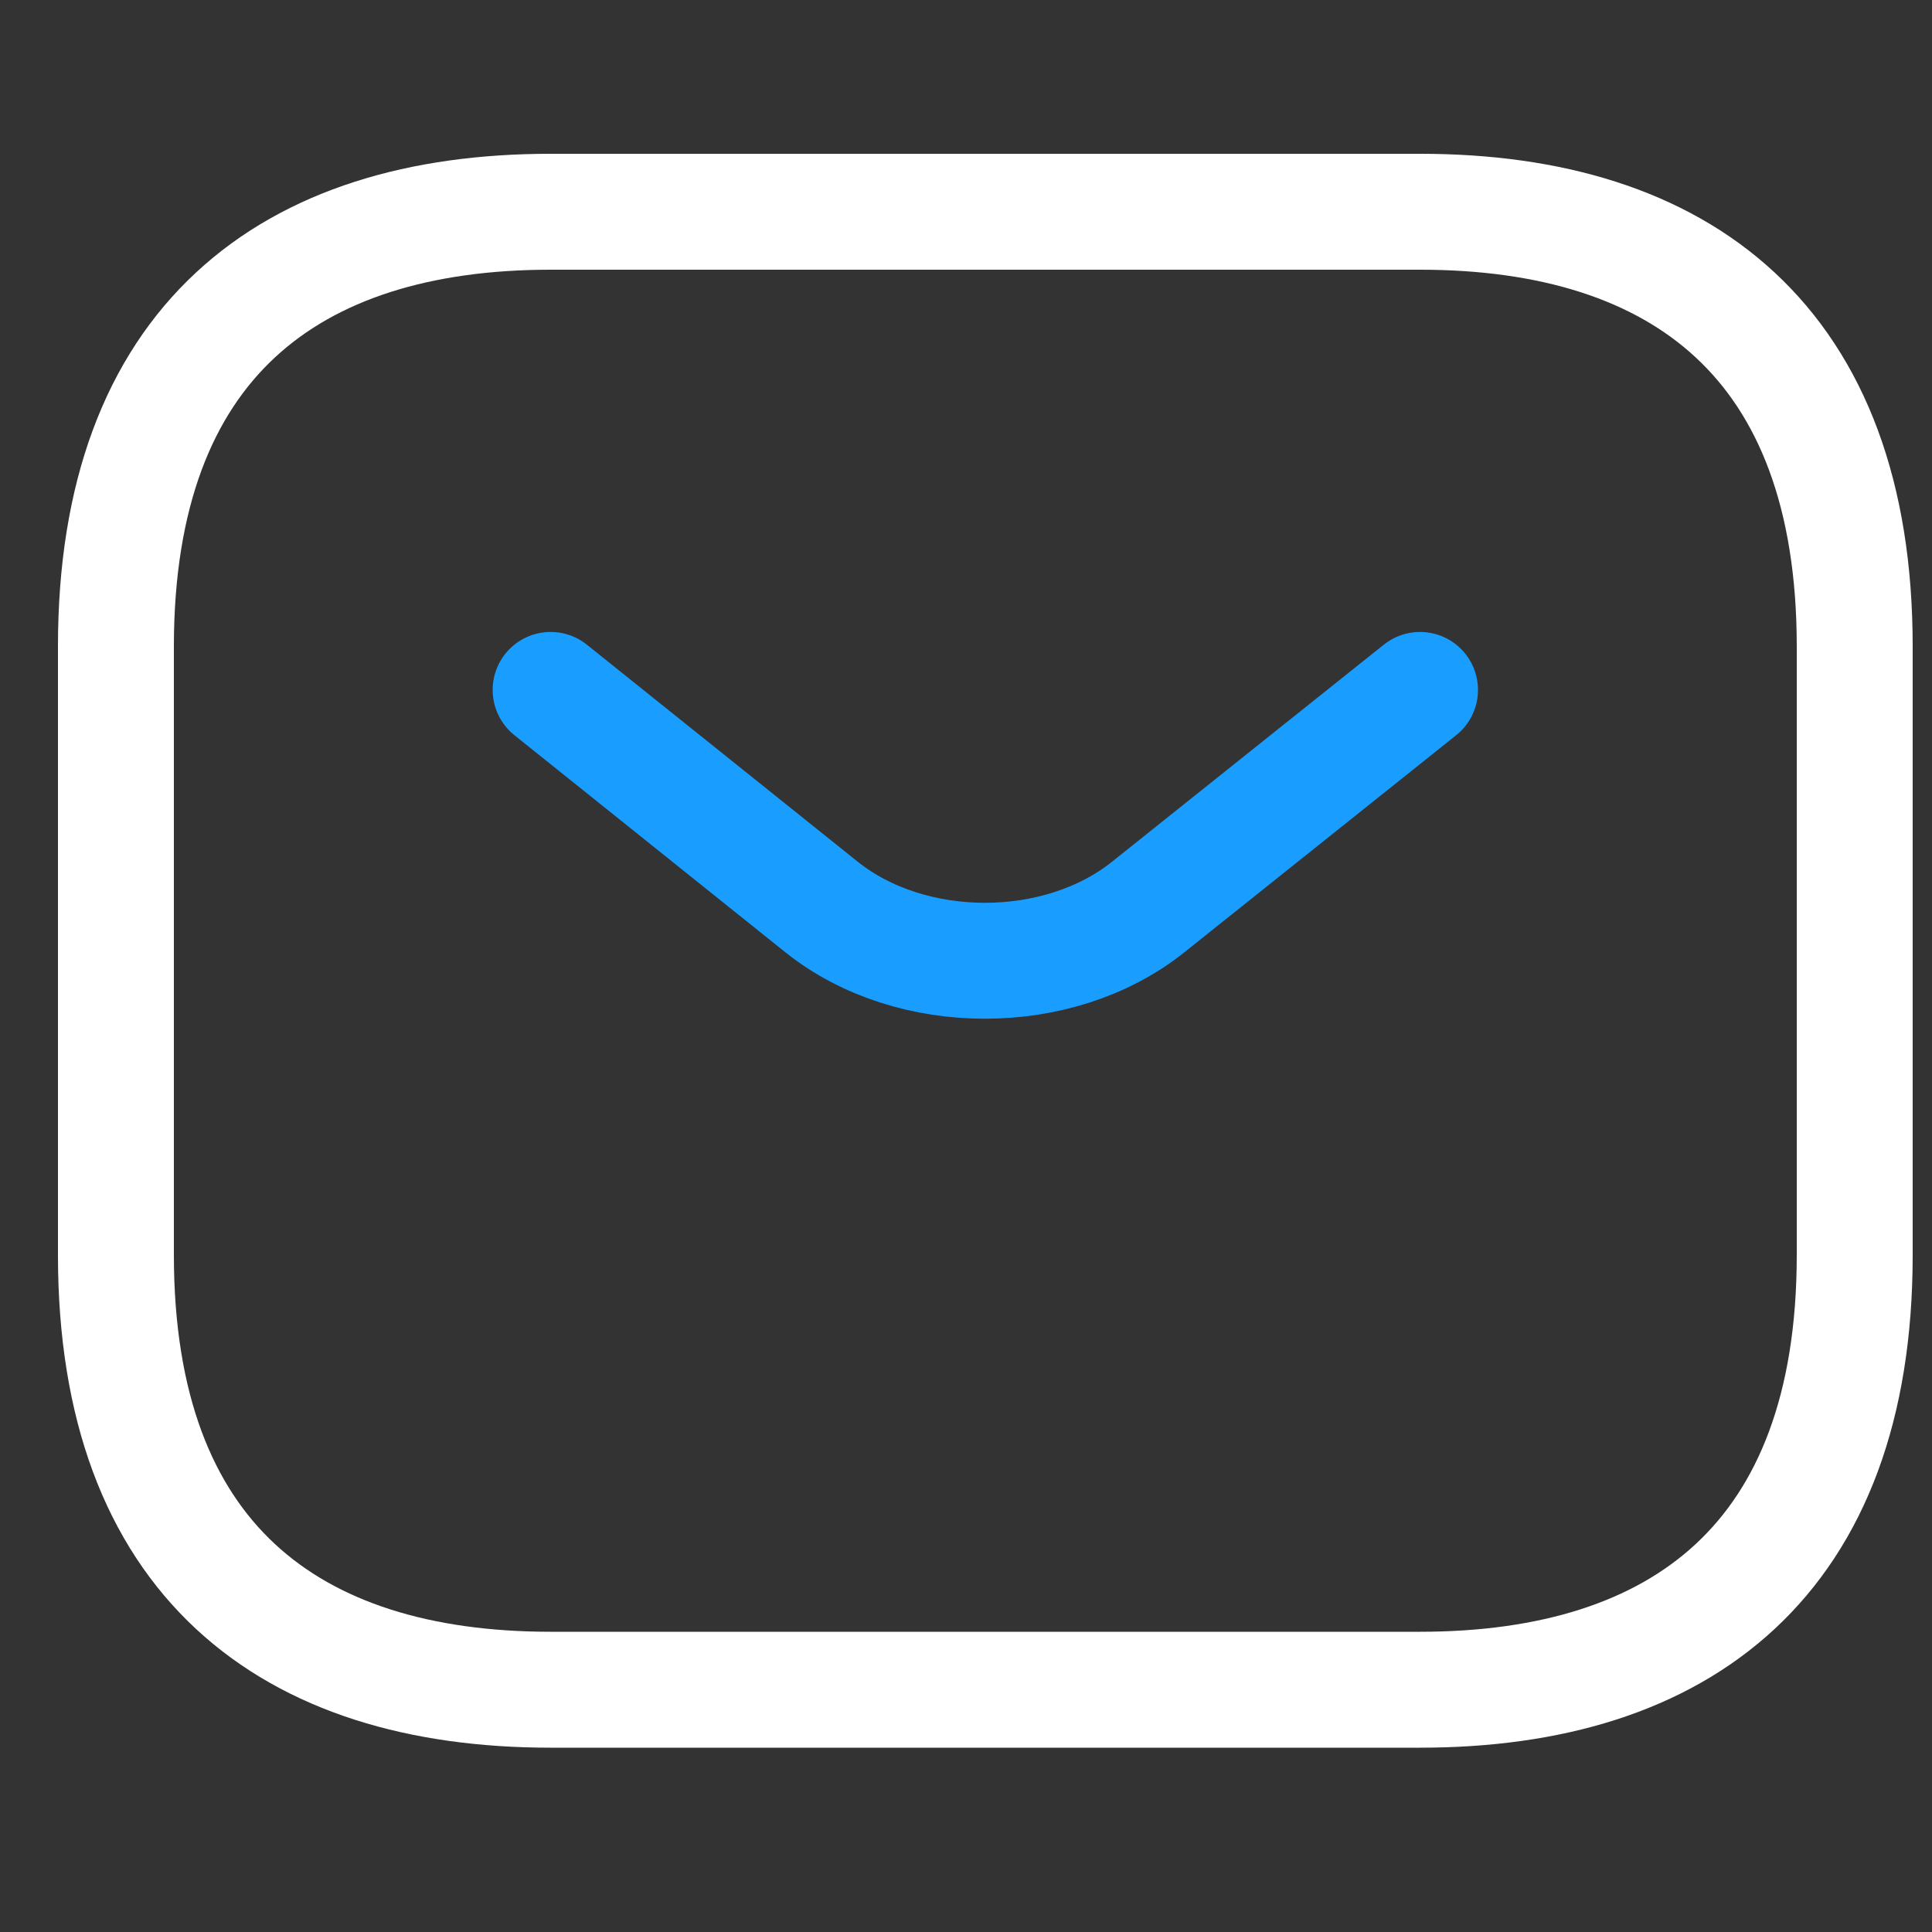
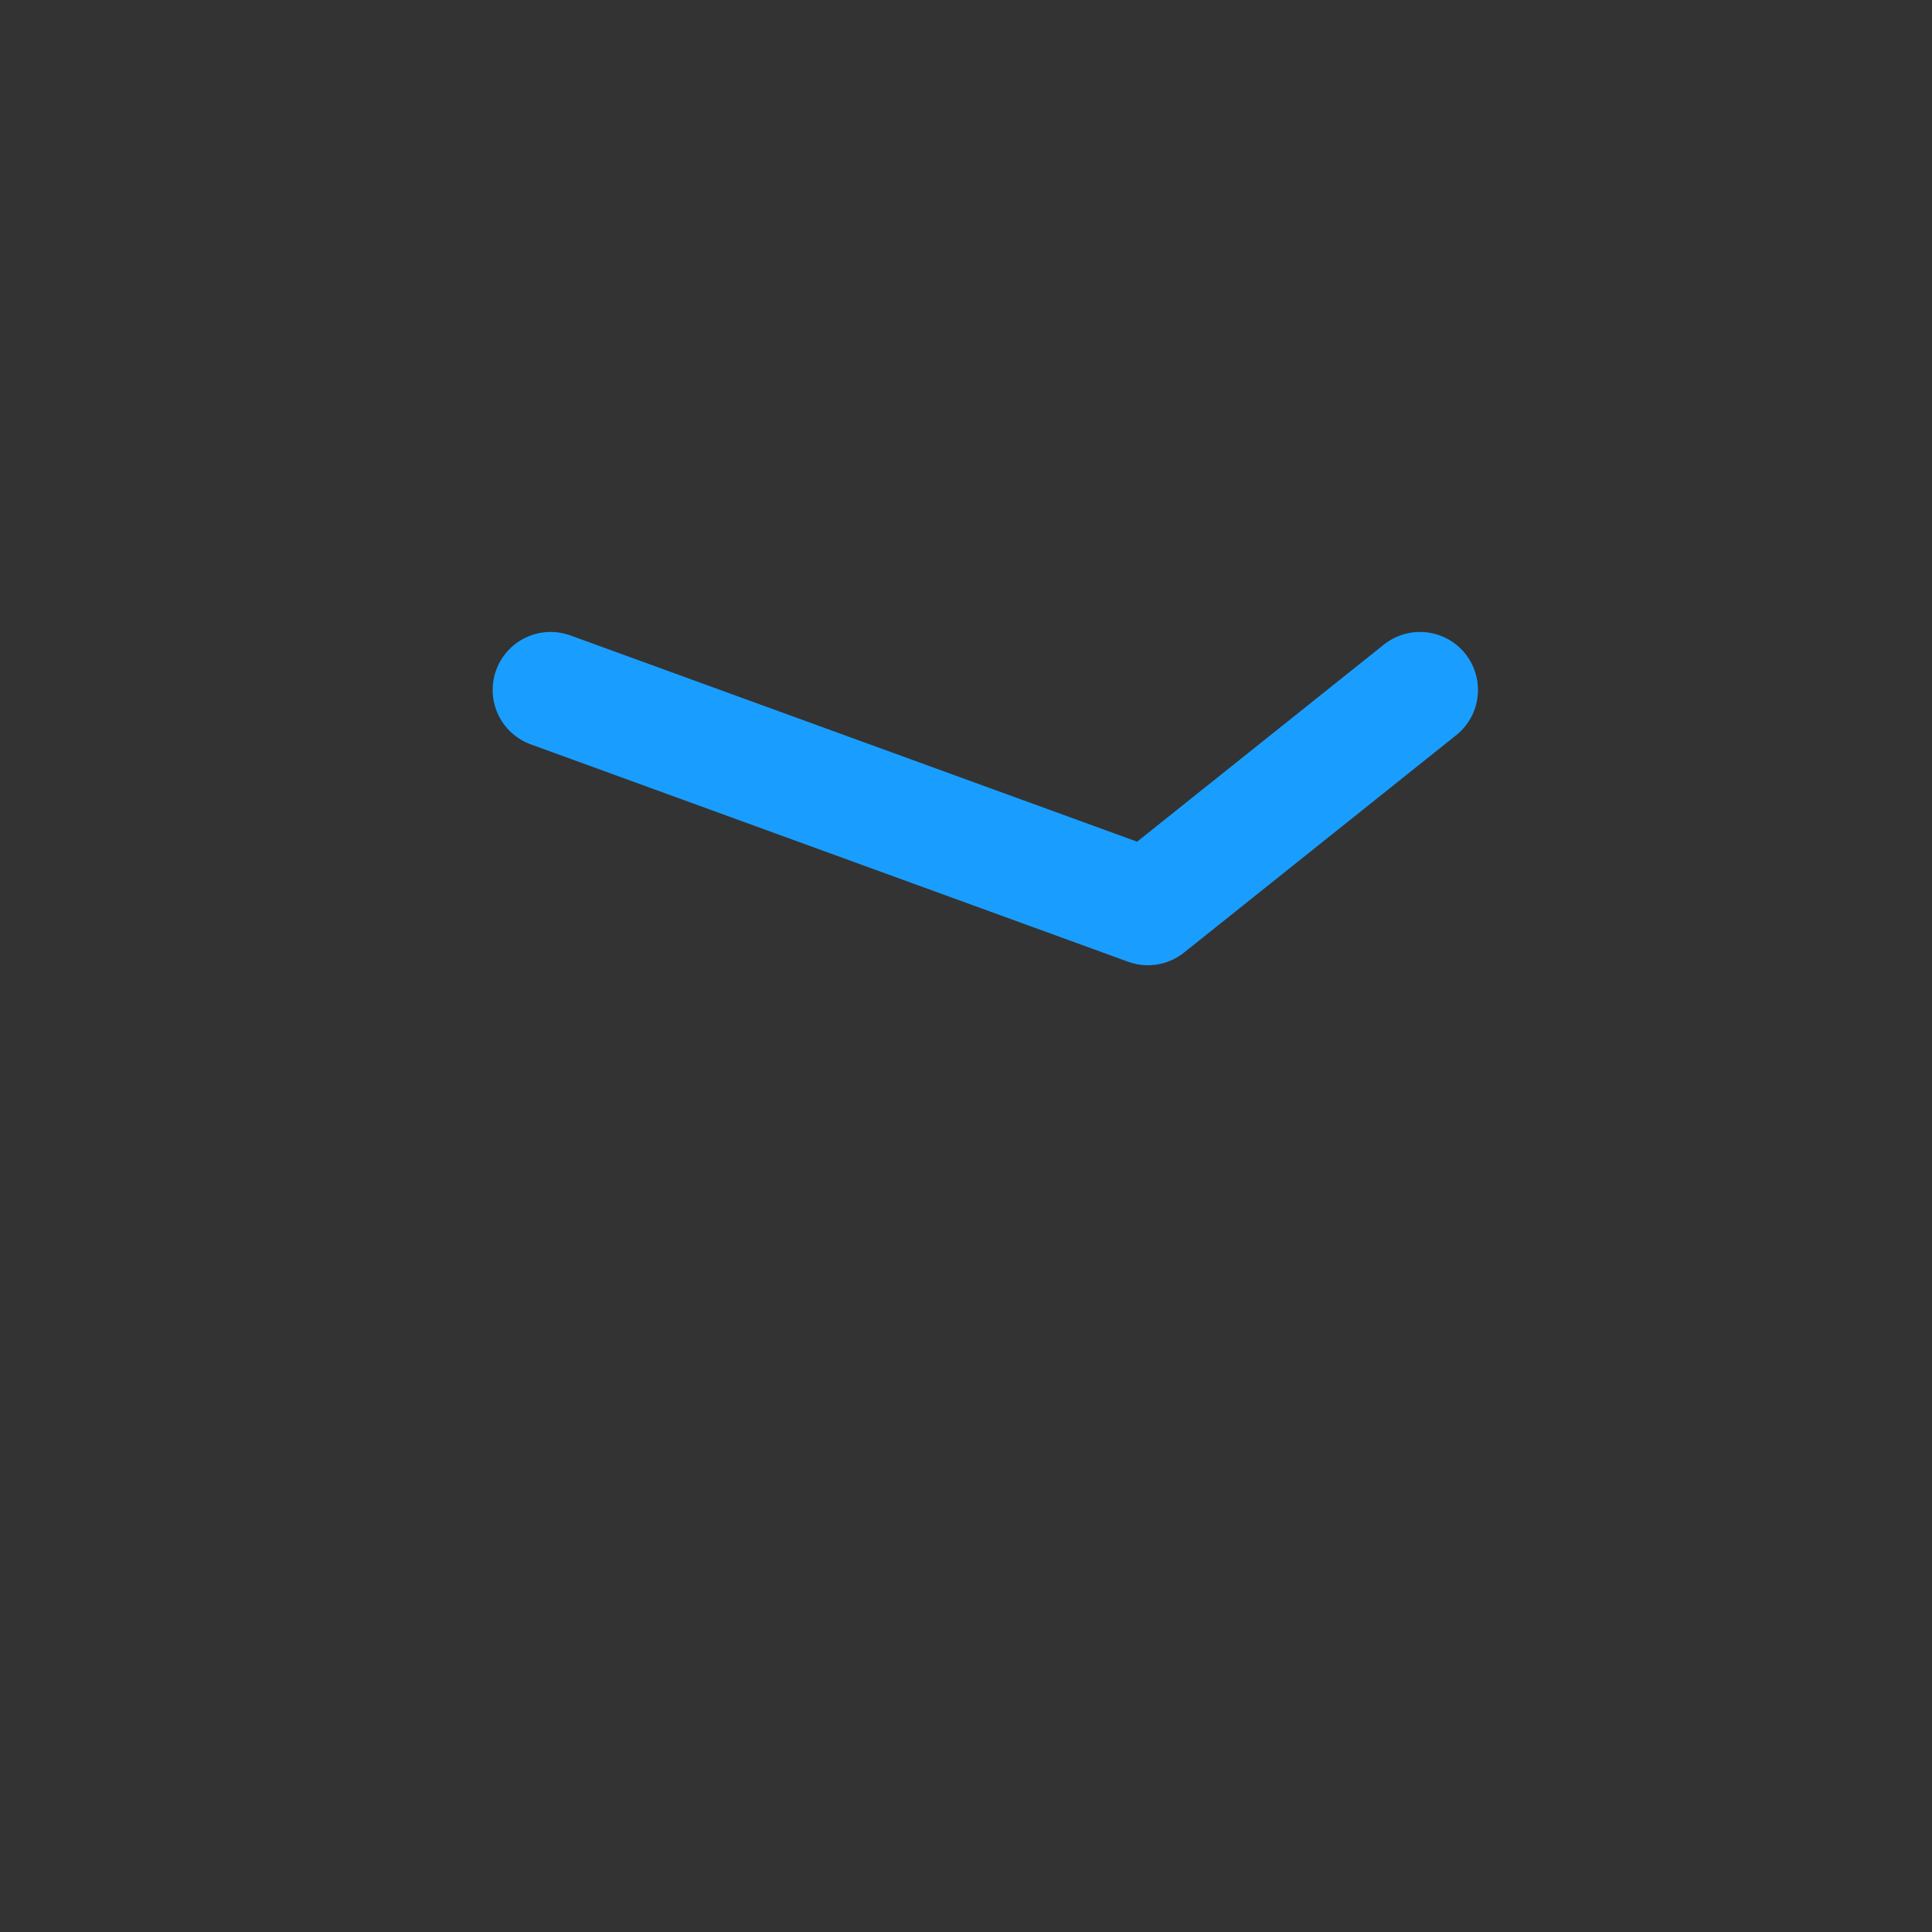
<svg xmlns="http://www.w3.org/2000/svg" width="50" height="50" viewBox="0 0 50 50" fill="none">
  <rect x="0" y="0" width="50" height="50" fill="#333333" stroke="none" />
-   <path d="M36.75 43.73H14.25C7.5 43.73 3 40.355 3 32.48V16.73C3 8.855 7.5 5.48 14.25 5.48H36.75C43.5 5.48 48 8.855 48 16.73V32.48C48 40.355 43.5 43.73 36.75 43.73Z" stroke="white" stroke-width="3" stroke-miterlimit="10" stroke-linecap="round" stroke-linejoin="round" />
-   <path d="M36.75 17.855L29.707 23.48C27.39 25.326 23.587 25.326 21.27 23.48L14.25 17.855" stroke="#199EFF" stroke-width="3" stroke-miterlimit="10" stroke-linecap="round" stroke-linejoin="round" />
+   <path d="M36.75 17.855L29.707 23.48L14.25 17.855" stroke="#199EFF" stroke-width="3" stroke-miterlimit="10" stroke-linecap="round" stroke-linejoin="round" />
</svg>